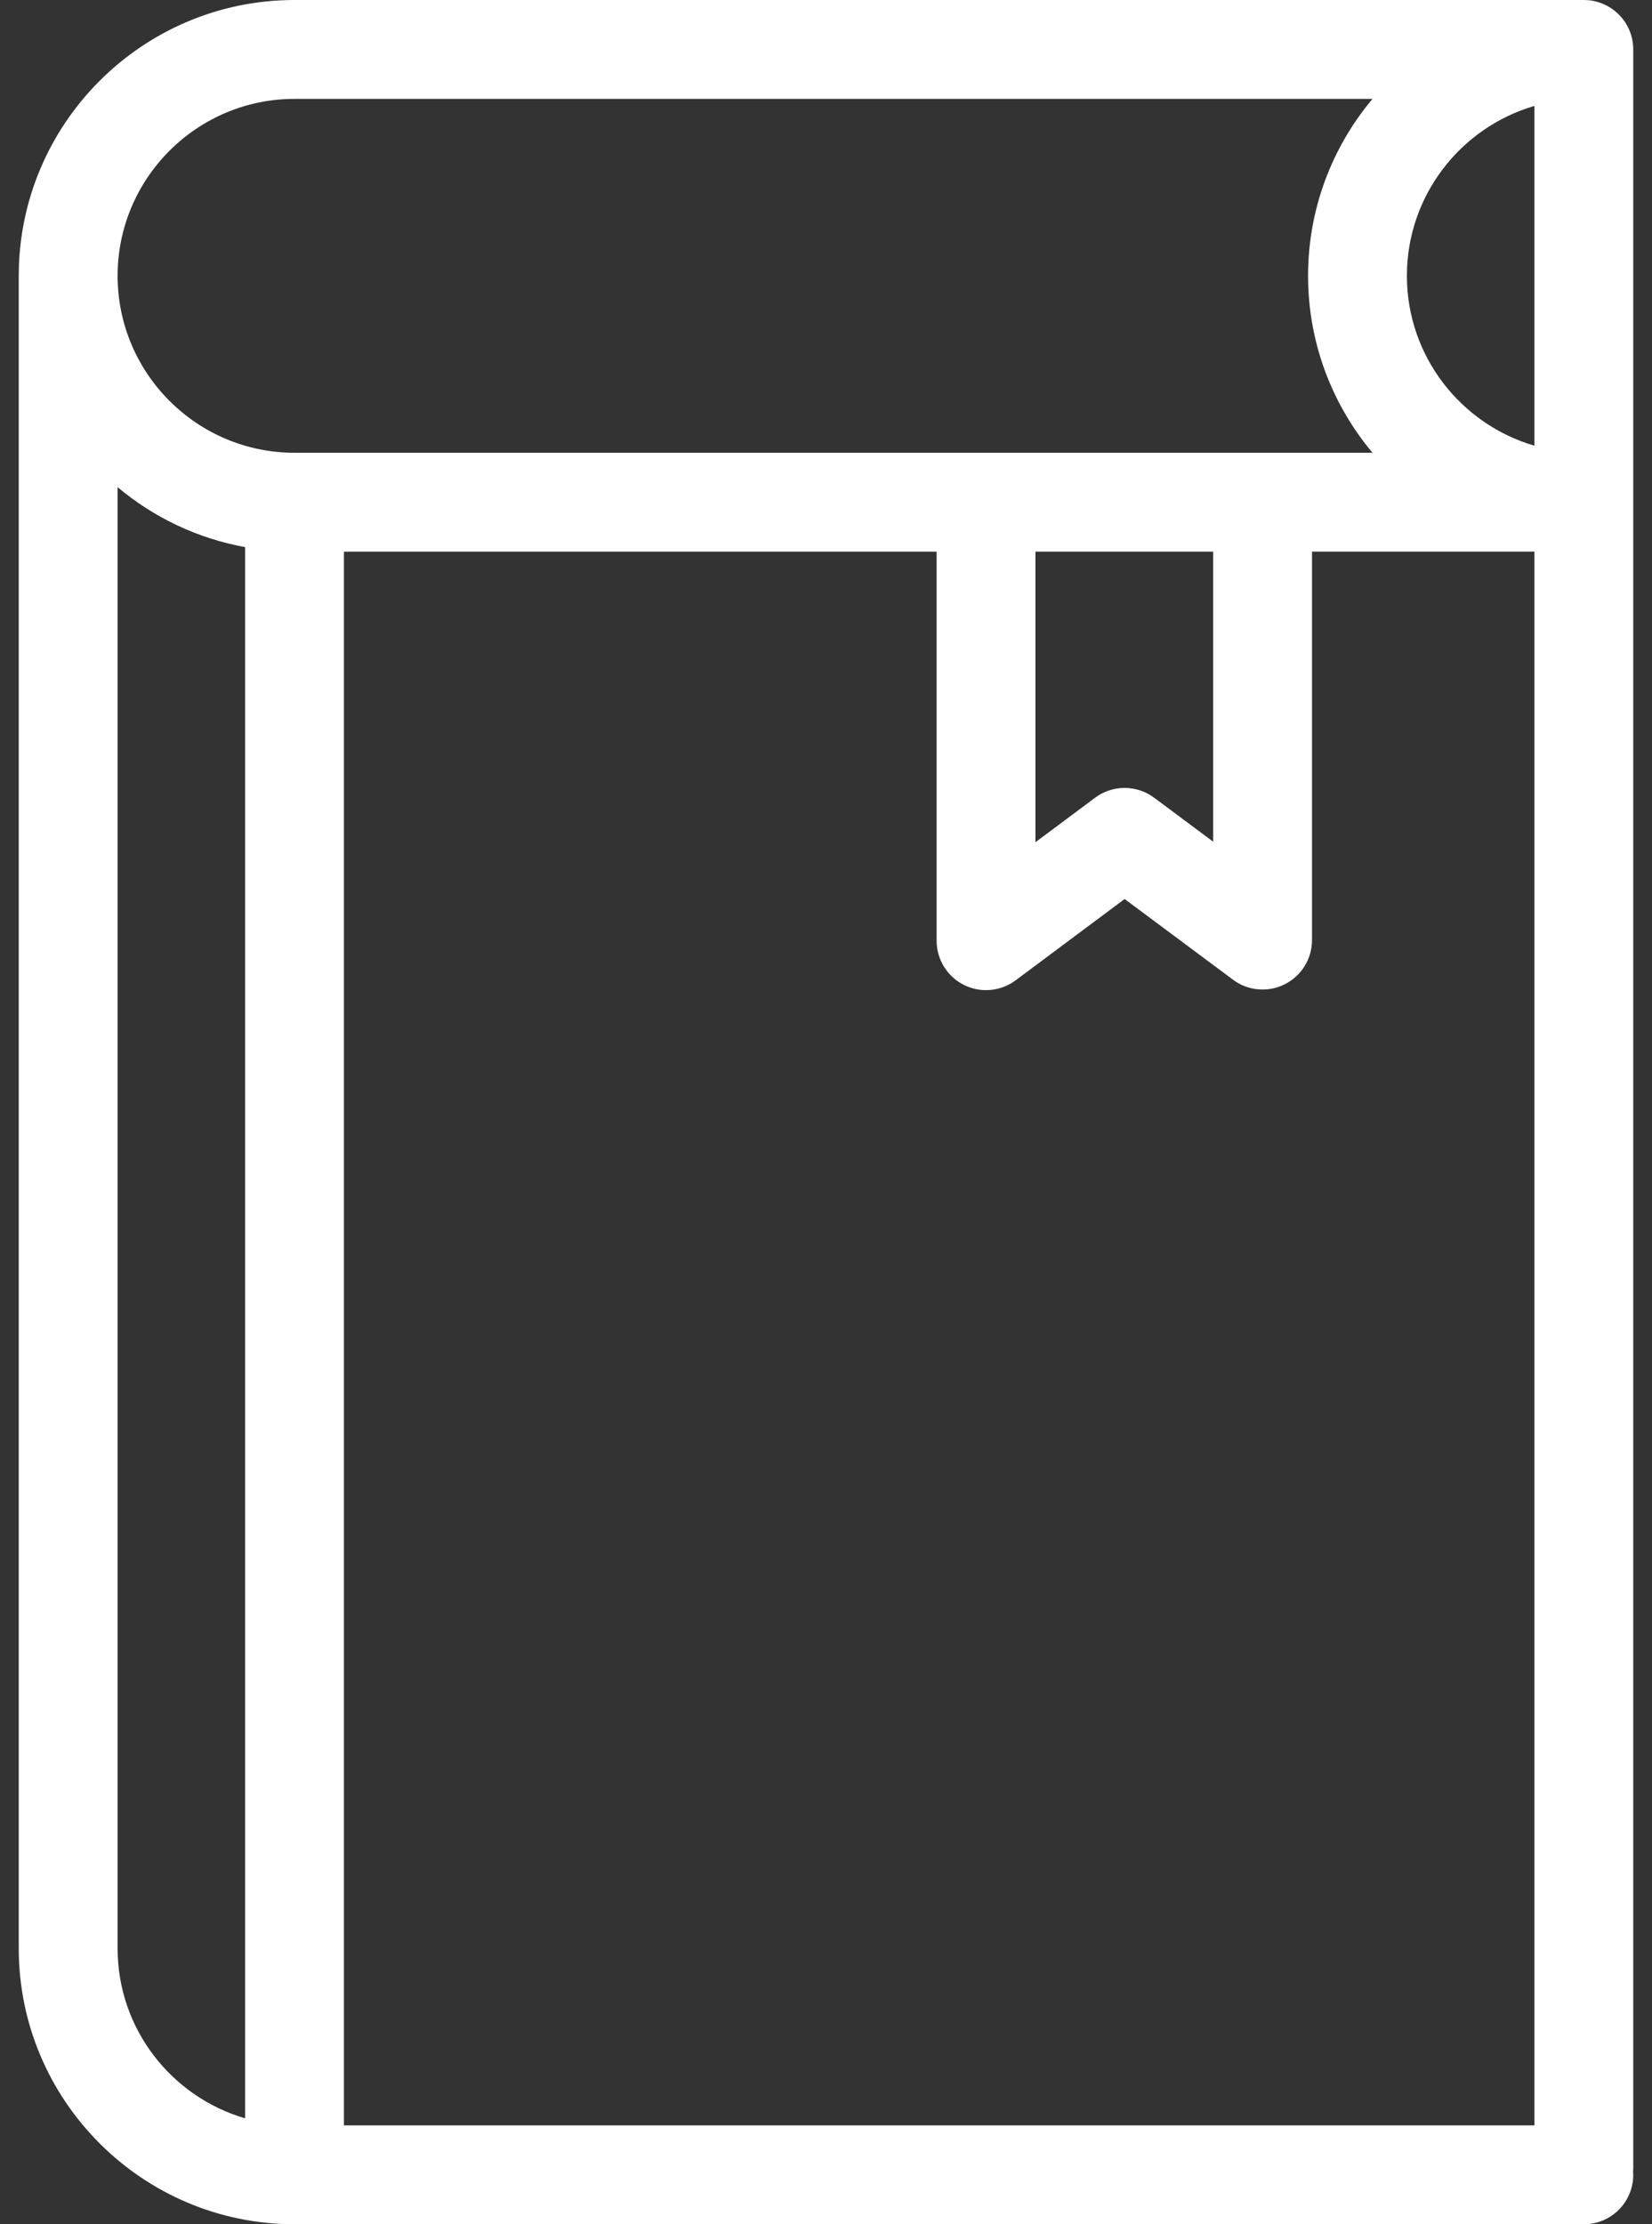
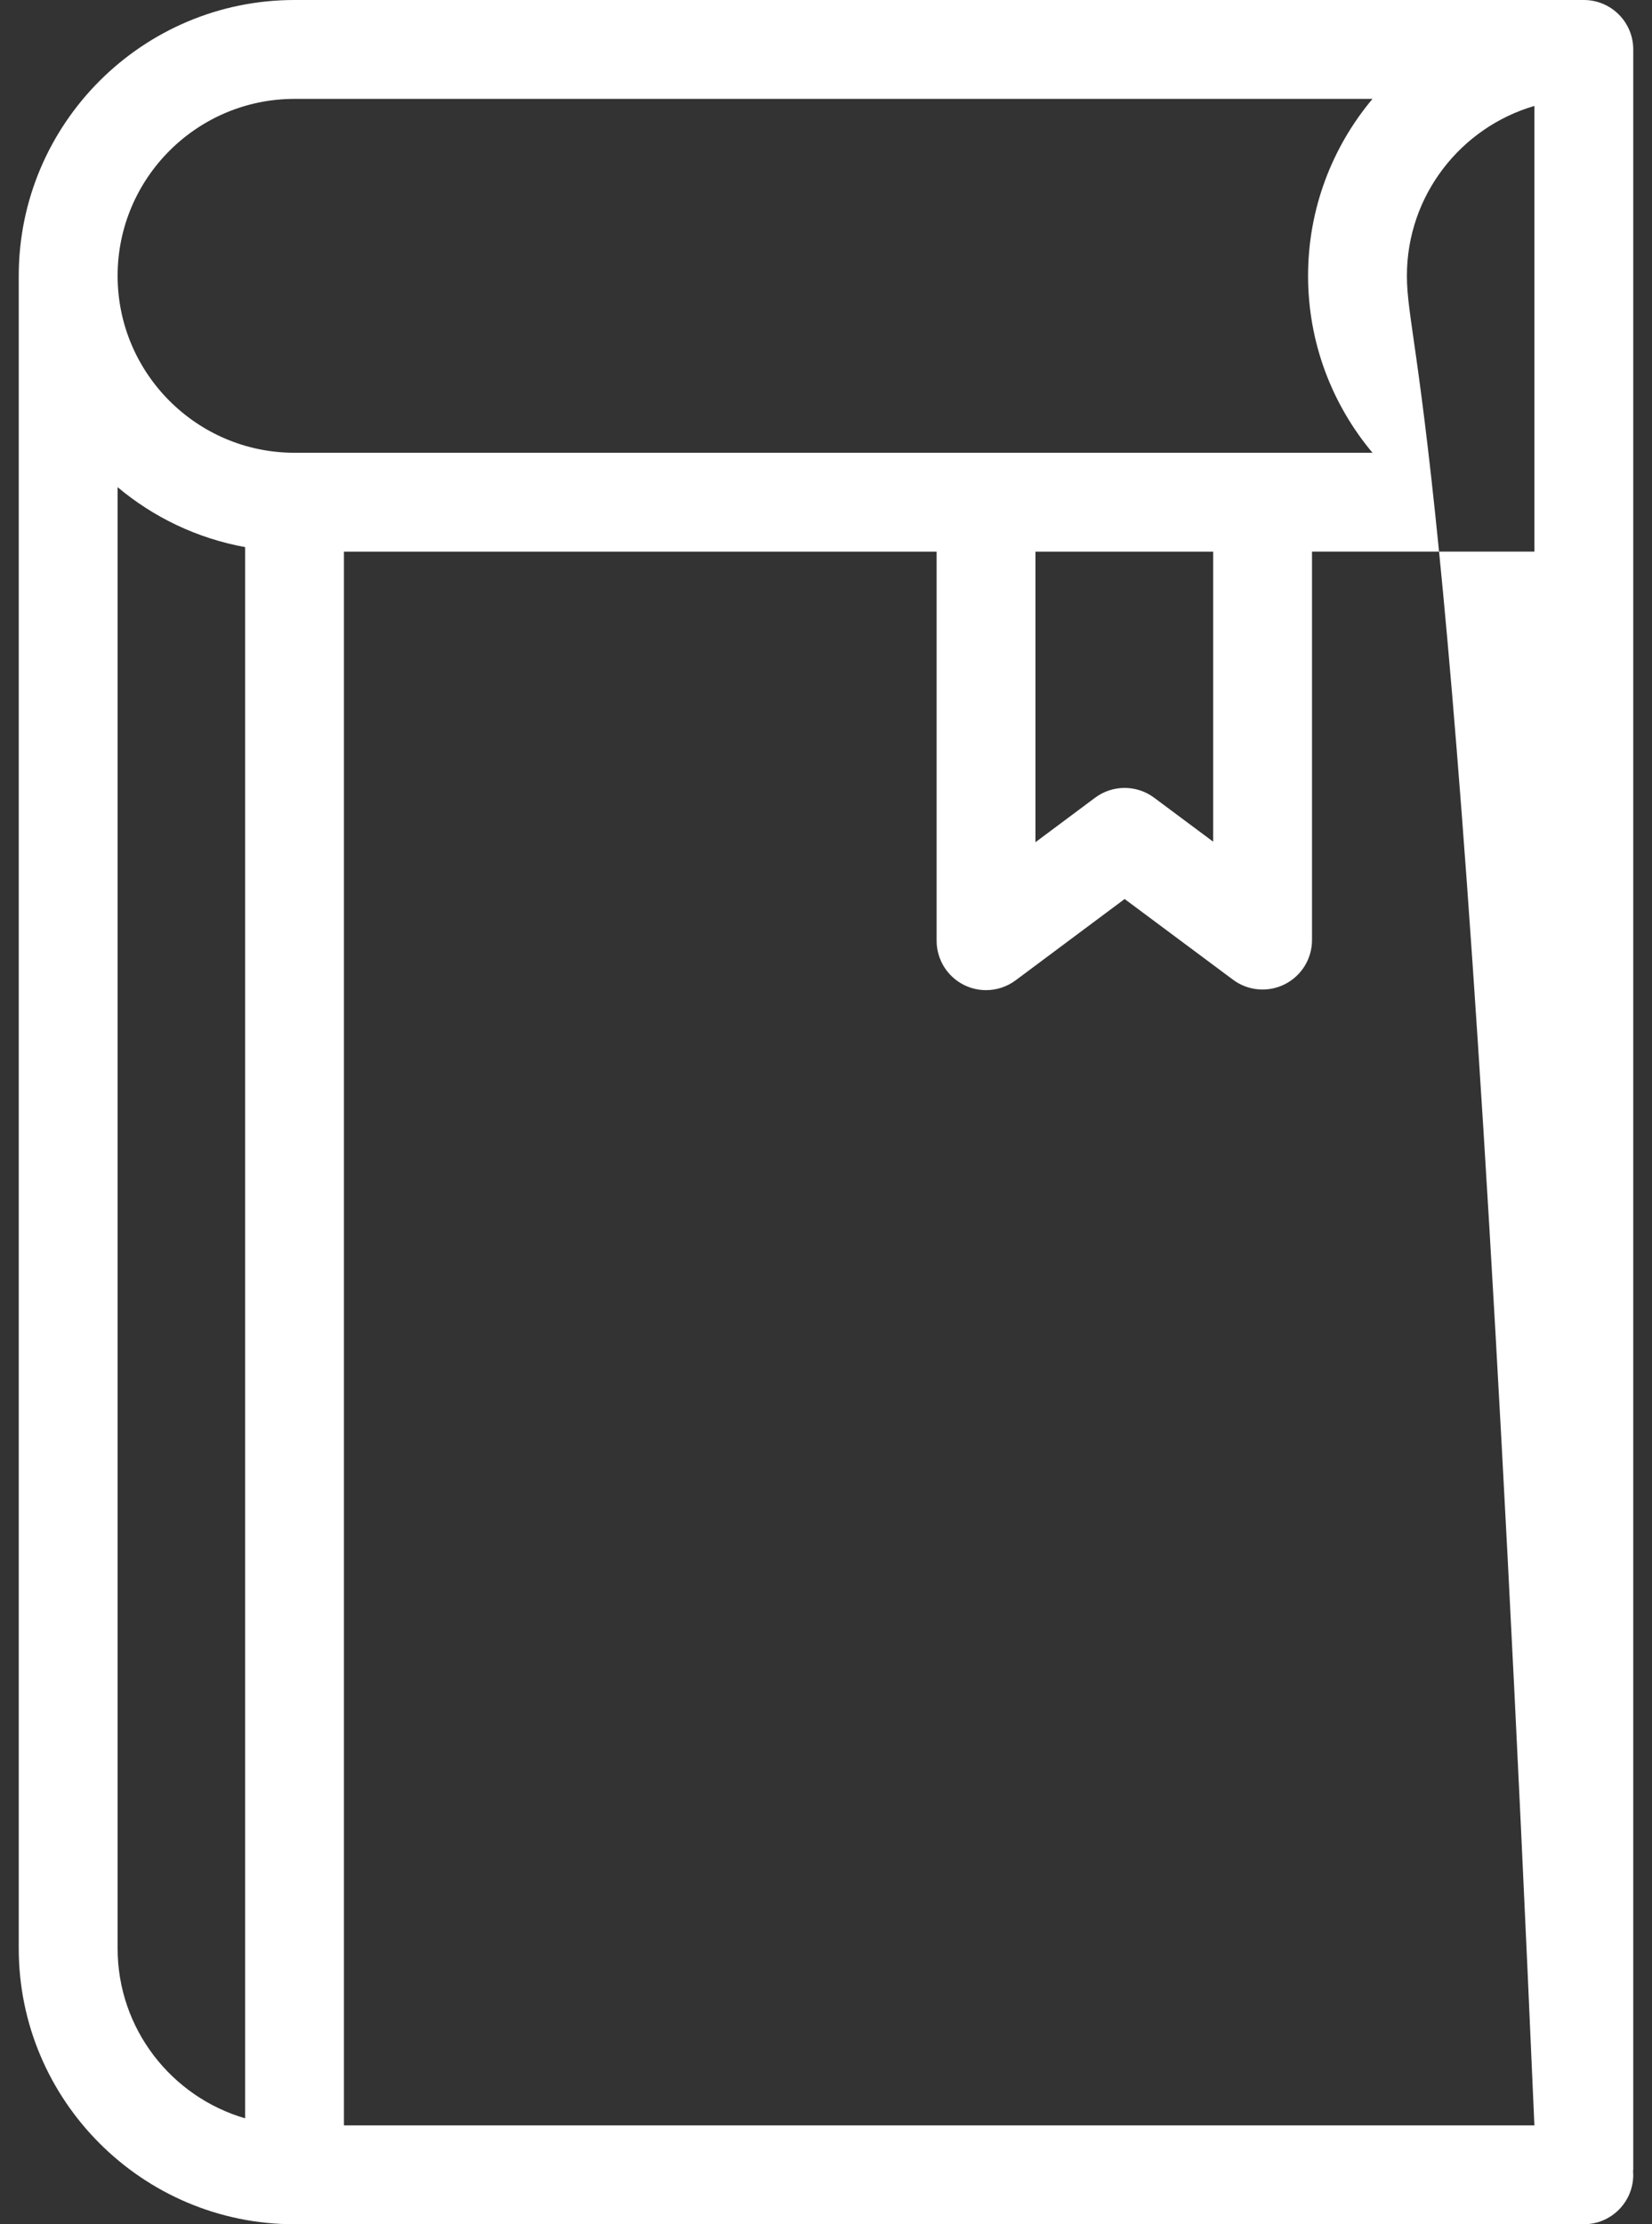
<svg xmlns="http://www.w3.org/2000/svg" width="52" height="70" viewBox="0 0 52 70" fill="none">
  <rect x="0" y="0" width="52" height="70" fill="#333333" stroke="none" />
-   <path d="M49.854 0H9.27C4.484 0 0.59 3.894 0.59 8.68V61.32C0.59 66.106 4.484 70 9.271 70H49.854C50.713 70 51.41 69.304 51.41 68.444C51.41 68.412 51.407 68.379 51.405 68.347C51.407 68.314 51.41 68.282 51.41 68.249V15.805V1.556C51.41 0.696 50.713 0 49.854 0ZM7.715 66.666C5.399 65.991 3.702 63.851 3.702 61.32V15.332C4.832 16.28 6.206 16.944 7.715 17.218V66.666ZM9.27 14.249C6.2 14.249 3.702 11.751 3.702 8.68C3.702 5.61 6.2 3.112 9.27 3.112H43.202C41.938 4.62 41.174 6.562 41.174 8.68C41.174 10.798 41.938 12.741 43.202 14.249H39.742H31.038H9.27ZM38.186 17.361V26.488L36.329 25.105C35.777 24.694 35.021 24.694 34.469 25.106L32.593 26.505V17.361H38.186ZM48.298 66.889H10.826V17.361H29.482V29.605C29.482 30.194 29.814 30.732 30.34 30.996C30.561 31.107 30.799 31.161 31.037 31.161C31.366 31.161 31.694 31.057 31.968 30.853L35.4 28.293L38.813 30.834C39.285 31.186 39.915 31.24 40.441 30.976C40.966 30.712 41.298 30.174 41.298 29.586V17.36H48.298V66.889ZM48.298 14.026C45.983 13.351 44.285 11.211 44.285 8.68C44.285 6.149 45.983 4.009 48.298 3.334V14.026H48.298Z" fill="white" />
+   <path d="M49.854 0H9.27C4.484 0 0.59 3.894 0.59 8.68V61.32C0.59 66.106 4.484 70 9.271 70H49.854C50.713 70 51.41 69.304 51.41 68.444C51.41 68.412 51.407 68.379 51.405 68.347C51.407 68.314 51.41 68.282 51.41 68.249V15.805V1.556C51.41 0.696 50.713 0 49.854 0ZM7.715 66.666C5.399 65.991 3.702 63.851 3.702 61.32V15.332C4.832 16.28 6.206 16.944 7.715 17.218V66.666ZM9.27 14.249C6.2 14.249 3.702 11.751 3.702 8.68C3.702 5.61 6.2 3.112 9.27 3.112H43.202C41.938 4.62 41.174 6.562 41.174 8.68C41.174 10.798 41.938 12.741 43.202 14.249H39.742H31.038H9.27ZM38.186 17.361V26.488L36.329 25.105C35.777 24.694 35.021 24.694 34.469 25.106L32.593 26.505V17.361H38.186ZM48.298 66.889H10.826V17.361H29.482V29.605C29.482 30.194 29.814 30.732 30.34 30.996C30.561 31.107 30.799 31.161 31.037 31.161C31.366 31.161 31.694 31.057 31.968 30.853L35.4 28.293L38.813 30.834C39.285 31.186 39.915 31.24 40.441 30.976C40.966 30.712 41.298 30.174 41.298 29.586V17.36H48.298V66.889ZC45.983 13.351 44.285 11.211 44.285 8.68C44.285 6.149 45.983 4.009 48.298 3.334V14.026H48.298Z" fill="white" />
</svg>